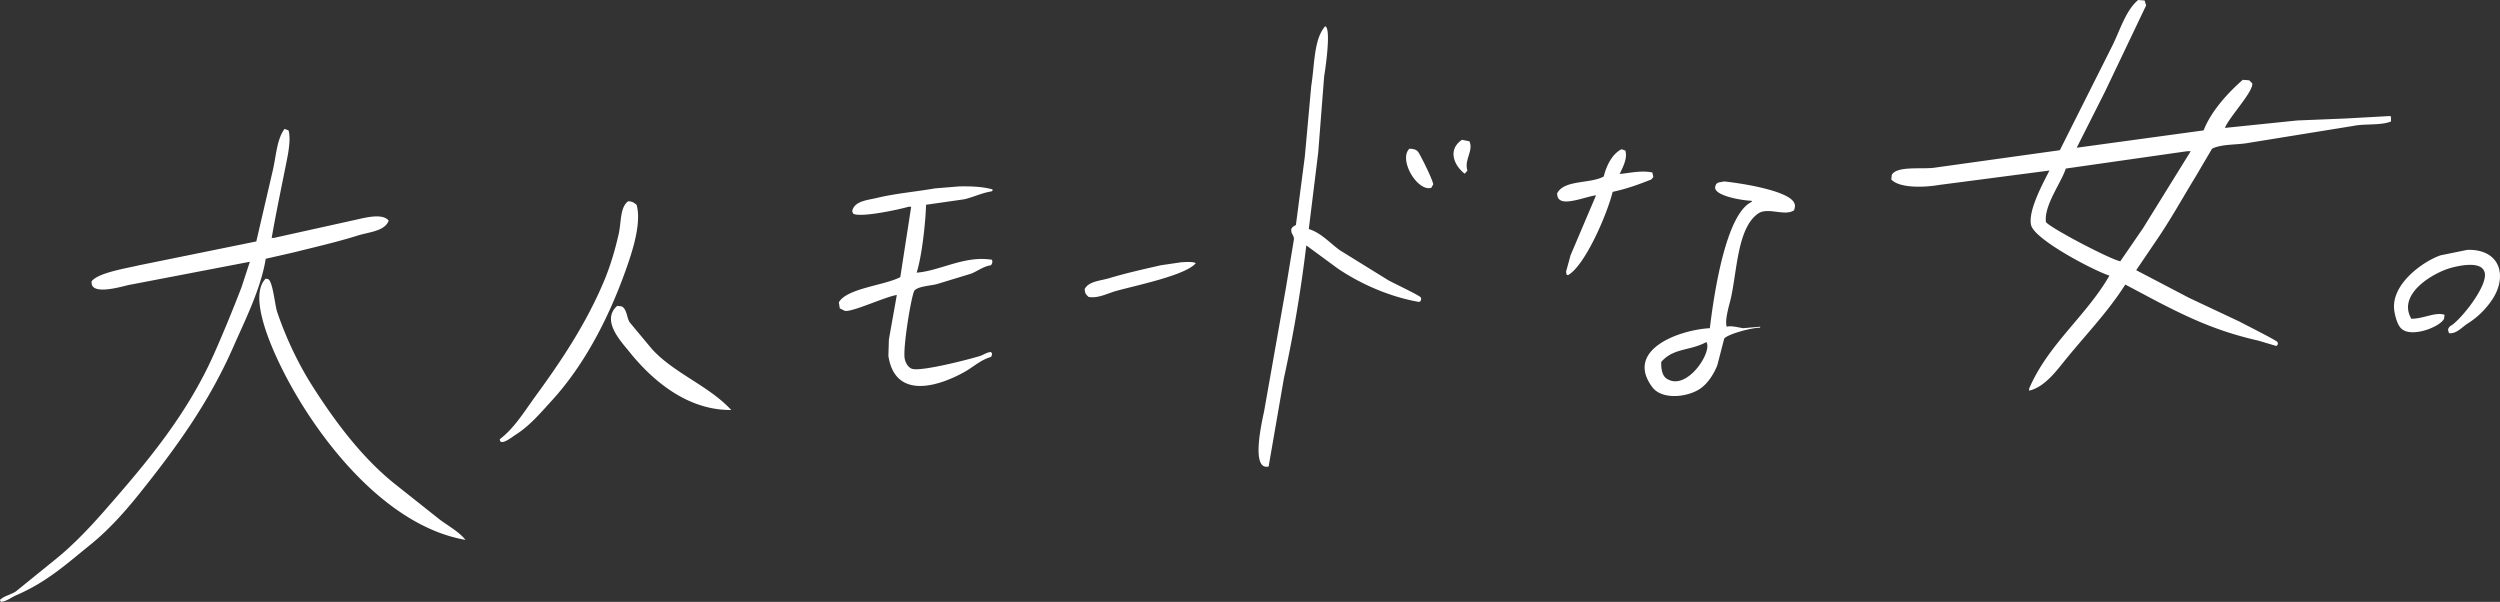
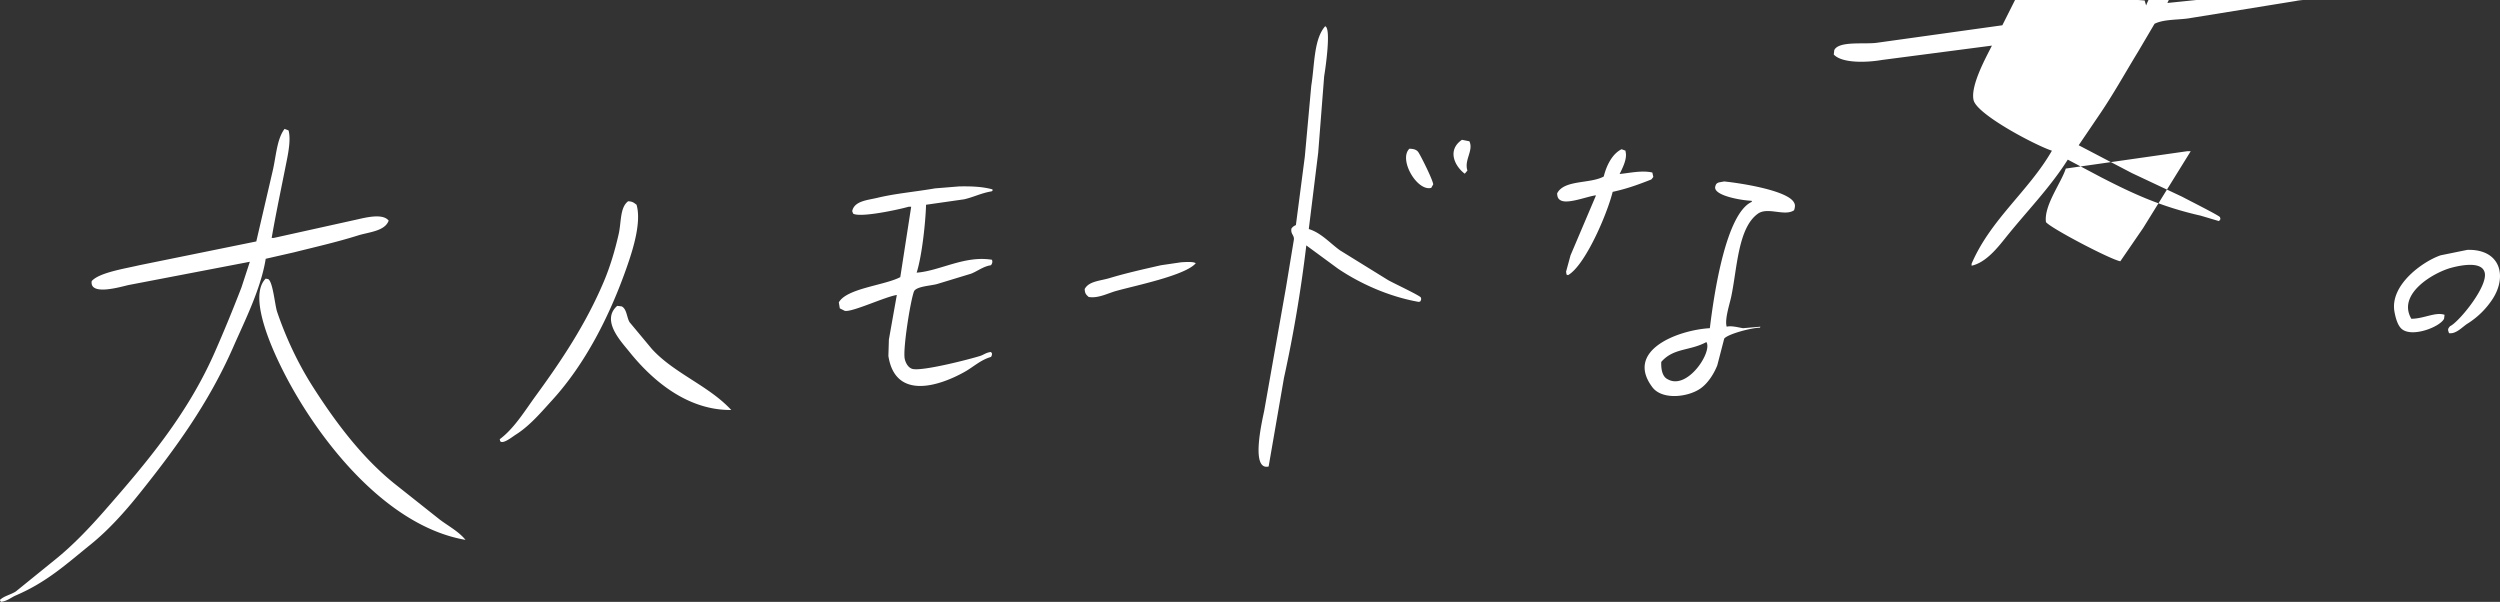
<svg xmlns="http://www.w3.org/2000/svg" height="1214" viewBox="0 0 5042.84 1214" width="5042.84">
  <rect x="0" y="0" width="5042.84" height="1214" fill="#333333" stroke="none" />
-   <path d="m4314 37 13 1 3 10q-41.49 86.991-83 174-28.5 56.495-57 113 127.98-17.5 256-35c15.1-38.848 49.43-76.2 79-102l13 1 6 6c3.66 15.592-47.21 69.036-55 90l146-15 98-4 90-5c.33 1 .67 2 1 3v8c-20.72 8.537-52.48 4.128-76 9l-210 34c-24.05 4.694-54.99 1.955-75 12q-16.5 28-33 56c-26.81 43.957-51.15 88.059-80 130q-19.995 29.5-40 59 53.49 28 107 56 51 24 102 48c9.2 5.1 73.71 37.346 76 41 .33 1.333.67 2.667 1 4l-3 4-37-11c-80.19-18.145-136.35-44.259-200-77q-33.99-18-68-36c-36.09 57.027-83.64 105.316-125 157-16.36 20.446-39.86 50.537-69 57v-4c38.52-89.813 115.34-146.688 162-228-32.41-10.526-151.16-72.753-158-102-6.94-29.683 27.07-89.869 37-110l-222 29c-31.58 5.442-80.64 6.742-97-11 .33-3 .67-6 1-9 9.68-19.378 63.38-10.784 88-15l251-35q52.5-104.49 105-209c15.72-30.827 27.45-72.7 53-94zm-1640 53c12.55 3.208.75 84.423-2 101q-6 76.992-12 154-9.495 76.992-19 154c25.07 7.65 43.39 29.044 63 43l97 60c8.98 5.322 63.26 30.679 66 35 1.38 3.582.41 5.146-1 8l-3 1c-60.93-10.671-119.27-37.477-163-67l-64-47c-10.82 91-26.09 180.968-45 267q-15.495 89.491-31 179c-36.33 8.583-13.77-89.185-9-112q22.005-124.488 44-249 7.995-48.5 16-97c.63-9.087-6.92-10.768-5-22 2.64-3.543 4.69-5 9-7q9-68.992 18-138 6.495-71.493 13-143c6.96-42.491 4.85-93.6 28-120zm-2099 207 8 3c4.577 16.024.395 40.776-3 58-10.943 55.517-22.072 107.386-31 159h4l167-37c19.885-4.507 53.149-12.937 65 2-7.551 21.419-39.982 23.04-62 30-40.848 12.911-85.766 23.163-129 34l-57 13c-9.606 60.567-42.489 125.6-65 177-50.188 114.6-117.313 206.221-190 297-29.512 36.86-62.254 73.4-99 103-48.441 39.02-87.179 75-150 102-9.688 4.16-17.464 11.57-30 13l-2-3v-1c8.8-8.24 21.45-10.18 32-17q39.5-31.995 79-64c35.754-28.65 69.837-64.56 100-99 84.325-96.277 166.613-193.254 222-319 18.627-42.289 36.243-85.108 54-131l17-52-245 47c-17.5 4.11-78.571 22.072-74-8 14.877-17.281 68.746-25.486 96-32l236-48 33-142c6.961-29.425 8.313-64.28 24-85zm2375 22 15 3c8.79 18.764-11.05 37.636-4 59-1.67 2-3.33 4-5 6h-1c-21.26-16.81-34.29-48.043-5-68zm-106 18c8.73.219 14.47 1.874 18 7 5.13 7.448 29.79 57.057 30 65-1.33 2.333-2.67 4.667-4 7-28.63 7.551-66.33-57.531-44-79zm428 1c2.67 1 5.33 2 8 3v2c3.95 14.243-6.84 34.382-12 45 21.4-2.229 45.2-7.7 66-3 .67 3 1.33 6 2 9-1.33 1.666-2.67 3.334-4 5-23.83 9.4-47.94 18.478-78 25-11.38 45.36-55.47 148.324-90 168l-3-1c-.33-2-.67-4-1-6l9-33q25.5-59.994 51-120v-1c-16.59 2.034-53.42 16.95-69 11-6.09-2.426-8.86-6.554-9-15 14.21-27.892 66.75-18.817 94-34 5.39-21.9 17.07-45.807 36-55zm1141 4-245 35c-8.9 28.256-44.54 74.751-40 108 9.79 12.482 130.69 75.762 150 79q22.995-33.5 46-67 48-77.491 96-155zm-934 61c37.5 3.915 129.47 18.826 141 43 2.86 4.774 1.5 9.812 0 15-18.82 13.233-53.06-7.189-73 7-40.52 28.843-41.82 110.922-54 168-3.14 14.729-13.49 45.766-9 60 9.63-2.5 23.27 1.526 33 3l35-3c-.33.667-.67 1.333-1 2-18.21.294-64.79 12.964-72 22q-7.005 27-14 54c-7.02 17.567-18.69 35.572-33 46-24.94 18.175-78 24.674-98-2-56.38-75.2 53.76-115.6 116-119 8.68-71.943 32.93-232.28 85-255-.33-.667-.67-1.333-1-2-18.79-.519-78.48-10.375-73-29 1.5-5.109 2.45-6.058 7-8zm-1543 10c23.81-.355 46.05.285 67 6v3c-.67.333-1.33.667-2 1-21.26 3.647-35.29 11.346-55 16l-77 11c-1.16 37.359-8.52 104.374-19 137 47.29-3.56 96.6-35.124 152-26 1.51 5.279.32 7.423-2 11-15.44 2.224-26.69 11.7-40 17l-69 21c-12.32 3.442-39.77 4.372-46 14-6.96 15.849-23.26 117.673-19 137 1.88 8.53 7.07 17.5 15 20 18.52 5.835 116.59-19.518 137-26 7.55-2.4 12.11-6.975 22-8 .67 1 1.33 2 2 3-.02 3.058-.22 3.858-2 7-21.09 6.033-35.41 20.141-53 30-55.39 31.038-140.45 55.605-154-32q.495-16.5 1-33 7.995-45 16-90c-24 3.7-90.38 35.239-105 32q-4.995-2.5-10-5-1.005-6-2-12c15.61-28.442 92.58-34.329 124-51q10.995-70.993 22-142h-5c-22.31 6.371-97.82 22.324-112 14-.67-1.666-1.33-3.334-2-5 4.19-20.794 30.97-22.153 51-27 35.92-8.693 77.01-12.181 116-19zm-668 30c9.04.238 11.93 3.21 17 7 10.53 35.79-8.26 93.143-19 124-35.33 101.534-85.19 197.775-151 270-22.32 24.493-45.42 52.065-74 70-6.54 4.105-25.44 19.6-31 13-.33-1.333-.67-2.667-1-4 29.37-21.763 51.38-58.411 73-88 51.52-70.525 100.66-144.115 137-230 12.57-29.7 22.31-62.189 30-96 5.46-24.022 2.3-53.332 19-66zm3710 98c67.01-1.7 80.65 53.3 51 99a165.51 165.51 0 0 1 -51 50c-10.03 6.348-22.84 21.312-37 19-.33-1-.67-2-1-3-2.2-5.47.52-7.644 3-11 17.51-7.543 81.11-84.949 69-111-7.92-19.413-46.08-12.293-66-7-36.34 9.656-110.27 53-81 103 25.06-.029 48.72-14.278 67-8-.33 2.666-.67 5.334-1 8-8.3 16.733-65.78 38.833-86 20-7.78-7.249-11.72-21.512-14-34-9.88-54.18 57.17-101.661 93-114zm-2594 25c8.48-.326 23.97-1.782 29 2-20.68 24.605-121.13 44.806-161 56-16.01 4.494-36.19 15.366-55 12-4.87-4.478-7.7-6.547-8-16 8.42-15.991 31.42-16.368 50-22 32.73-9.923 69-18.05 104-26zm-1847 33 5 1c9.544 5.219 13.518 52.842 18 66 18.485 54.275 43.148 105.793 72 151 46.859 73.422 101.6 146.078 169 199q43.5 34.5 87 69c17.316 13.06 38.532 24.22 52 41-163.746-28.32-300.71-208.156-367-339-15.79-31.167-74.556-149.818-36-188zm709 55 9 1c10.54 5.291 10.07 22.263 16 32q22.5 27 45 54c44.97 49.351 114.82 73.977 160 123-90.67.933-161.73-62.607-206-118-16.13-20.18-57.16-62.725-24-92zm2197 73c-33.48 18.175-66.07 11.41-91 40-.69 15.777 2.66 30.211 13 35 39.57 22.82 90.83-55.484 78-75z" fill="#fff" fill-rule="evenodd" transform="translate(-1 -37)" />
+   <path d="m4314 37 13 1 3 10c15.1-38.848 49.43-76.2 79-102l13 1 6 6c3.66 15.592-47.21 69.036-55 90l146-15 98-4 90-5c.33 1 .67 2 1 3v8c-20.72 8.537-52.48 4.128-76 9l-210 34c-24.05 4.694-54.99 1.955-75 12q-16.5 28-33 56c-26.81 43.957-51.15 88.059-80 130q-19.995 29.5-40 59 53.49 28 107 56 51 24 102 48c9.2 5.1 73.71 37.346 76 41 .33 1.333.67 2.667 1 4l-3 4-37-11c-80.19-18.145-136.35-44.259-200-77q-33.99-18-68-36c-36.09 57.027-83.64 105.316-125 157-16.36 20.446-39.86 50.537-69 57v-4c38.52-89.813 115.34-146.688 162-228-32.41-10.526-151.16-72.753-158-102-6.94-29.683 27.07-89.869 37-110l-222 29c-31.58 5.442-80.64 6.742-97-11 .33-3 .67-6 1-9 9.68-19.378 63.38-10.784 88-15l251-35q52.5-104.49 105-209c15.72-30.827 27.45-72.7 53-94zm-1640 53c12.55 3.208.75 84.423-2 101q-6 76.992-12 154-9.495 76.992-19 154c25.07 7.65 43.39 29.044 63 43l97 60c8.98 5.322 63.26 30.679 66 35 1.38 3.582.41 5.146-1 8l-3 1c-60.93-10.671-119.27-37.477-163-67l-64-47c-10.82 91-26.09 180.968-45 267q-15.495 89.491-31 179c-36.33 8.583-13.77-89.185-9-112q22.005-124.488 44-249 7.995-48.5 16-97c.63-9.087-6.92-10.768-5-22 2.64-3.543 4.69-5 9-7q9-68.992 18-138 6.495-71.493 13-143c6.96-42.491 4.85-93.6 28-120zm-2099 207 8 3c4.577 16.024.395 40.776-3 58-10.943 55.517-22.072 107.386-31 159h4l167-37c19.885-4.507 53.149-12.937 65 2-7.551 21.419-39.982 23.04-62 30-40.848 12.911-85.766 23.163-129 34l-57 13c-9.606 60.567-42.489 125.6-65 177-50.188 114.6-117.313 206.221-190 297-29.512 36.86-62.254 73.4-99 103-48.441 39.02-87.179 75-150 102-9.688 4.16-17.464 11.57-30 13l-2-3v-1c8.8-8.24 21.45-10.18 32-17q39.5-31.995 79-64c35.754-28.65 69.837-64.56 100-99 84.325-96.277 166.613-193.254 222-319 18.627-42.289 36.243-85.108 54-131l17-52-245 47c-17.5 4.11-78.571 22.072-74-8 14.877-17.281 68.746-25.486 96-32l236-48 33-142c6.961-29.425 8.313-64.28 24-85zm2375 22 15 3c8.79 18.764-11.05 37.636-4 59-1.67 2-3.33 4-5 6h-1c-21.26-16.81-34.29-48.043-5-68zm-106 18c8.73.219 14.47 1.874 18 7 5.13 7.448 29.79 57.057 30 65-1.33 2.333-2.67 4.667-4 7-28.63 7.551-66.33-57.531-44-79zm428 1c2.67 1 5.33 2 8 3v2c3.95 14.243-6.84 34.382-12 45 21.4-2.229 45.2-7.7 66-3 .67 3 1.33 6 2 9-1.33 1.666-2.67 3.334-4 5-23.83 9.4-47.94 18.478-78 25-11.38 45.36-55.47 148.324-90 168l-3-1c-.33-2-.67-4-1-6l9-33q25.5-59.994 51-120v-1c-16.59 2.034-53.42 16.95-69 11-6.09-2.426-8.86-6.554-9-15 14.21-27.892 66.75-18.817 94-34 5.39-21.9 17.07-45.807 36-55zm1141 4-245 35c-8.9 28.256-44.54 74.751-40 108 9.79 12.482 130.69 75.762 150 79q22.995-33.5 46-67 48-77.491 96-155zm-934 61c37.5 3.915 129.47 18.826 141 43 2.86 4.774 1.5 9.812 0 15-18.82 13.233-53.06-7.189-73 7-40.52 28.843-41.82 110.922-54 168-3.14 14.729-13.49 45.766-9 60 9.63-2.5 23.27 1.526 33 3l35-3c-.33.667-.67 1.333-1 2-18.21.294-64.79 12.964-72 22q-7.005 27-14 54c-7.02 17.567-18.69 35.572-33 46-24.94 18.175-78 24.674-98-2-56.38-75.2 53.76-115.6 116-119 8.68-71.943 32.93-232.28 85-255-.33-.667-.67-1.333-1-2-18.79-.519-78.48-10.375-73-29 1.5-5.109 2.45-6.058 7-8zm-1543 10c23.81-.355 46.05.285 67 6v3c-.67.333-1.33.667-2 1-21.26 3.647-35.29 11.346-55 16l-77 11c-1.16 37.359-8.52 104.374-19 137 47.29-3.56 96.6-35.124 152-26 1.51 5.279.32 7.423-2 11-15.44 2.224-26.69 11.7-40 17l-69 21c-12.32 3.442-39.77 4.372-46 14-6.96 15.849-23.26 117.673-19 137 1.88 8.53 7.07 17.5 15 20 18.52 5.835 116.59-19.518 137-26 7.55-2.4 12.11-6.975 22-8 .67 1 1.33 2 2 3-.02 3.058-.22 3.858-2 7-21.09 6.033-35.41 20.141-53 30-55.39 31.038-140.45 55.605-154-32q.495-16.5 1-33 7.995-45 16-90c-24 3.7-90.38 35.239-105 32q-4.995-2.5-10-5-1.005-6-2-12c15.61-28.442 92.58-34.329 124-51q10.995-70.993 22-142h-5c-22.31 6.371-97.82 22.324-112 14-.67-1.666-1.33-3.334-2-5 4.19-20.794 30.97-22.153 51-27 35.92-8.693 77.01-12.181 116-19zm-668 30c9.04.238 11.93 3.21 17 7 10.53 35.79-8.26 93.143-19 124-35.33 101.534-85.19 197.775-151 270-22.32 24.493-45.42 52.065-74 70-6.54 4.105-25.44 19.6-31 13-.33-1.333-.67-2.667-1-4 29.37-21.763 51.38-58.411 73-88 51.52-70.525 100.66-144.115 137-230 12.57-29.7 22.31-62.189 30-96 5.46-24.022 2.3-53.332 19-66zm3710 98c67.01-1.7 80.65 53.3 51 99a165.51 165.51 0 0 1 -51 50c-10.03 6.348-22.84 21.312-37 19-.33-1-.67-2-1-3-2.2-5.47.52-7.644 3-11 17.51-7.543 81.11-84.949 69-111-7.92-19.413-46.08-12.293-66-7-36.34 9.656-110.27 53-81 103 25.06-.029 48.72-14.278 67-8-.33 2.666-.67 5.334-1 8-8.3 16.733-65.78 38.833-86 20-7.78-7.249-11.72-21.512-14-34-9.88-54.18 57.17-101.661 93-114zm-2594 25c8.48-.326 23.97-1.782 29 2-20.68 24.605-121.13 44.806-161 56-16.01 4.494-36.19 15.366-55 12-4.87-4.478-7.7-6.547-8-16 8.42-15.991 31.42-16.368 50-22 32.73-9.923 69-18.05 104-26zm-1847 33 5 1c9.544 5.219 13.518 52.842 18 66 18.485 54.275 43.148 105.793 72 151 46.859 73.422 101.6 146.078 169 199q43.5 34.5 87 69c17.316 13.06 38.532 24.22 52 41-163.746-28.32-300.71-208.156-367-339-15.79-31.167-74.556-149.818-36-188zm709 55 9 1c10.54 5.291 10.07 22.263 16 32q22.5 27 45 54c44.97 49.351 114.82 73.977 160 123-90.67.933-161.73-62.607-206-118-16.13-20.18-57.16-62.725-24-92zm2197 73c-33.48 18.175-66.07 11.41-91 40-.69 15.777 2.66 30.211 13 35 39.57 22.82 90.83-55.484 78-75z" fill="#fff" fill-rule="evenodd" transform="translate(-1 -37)" />
</svg>